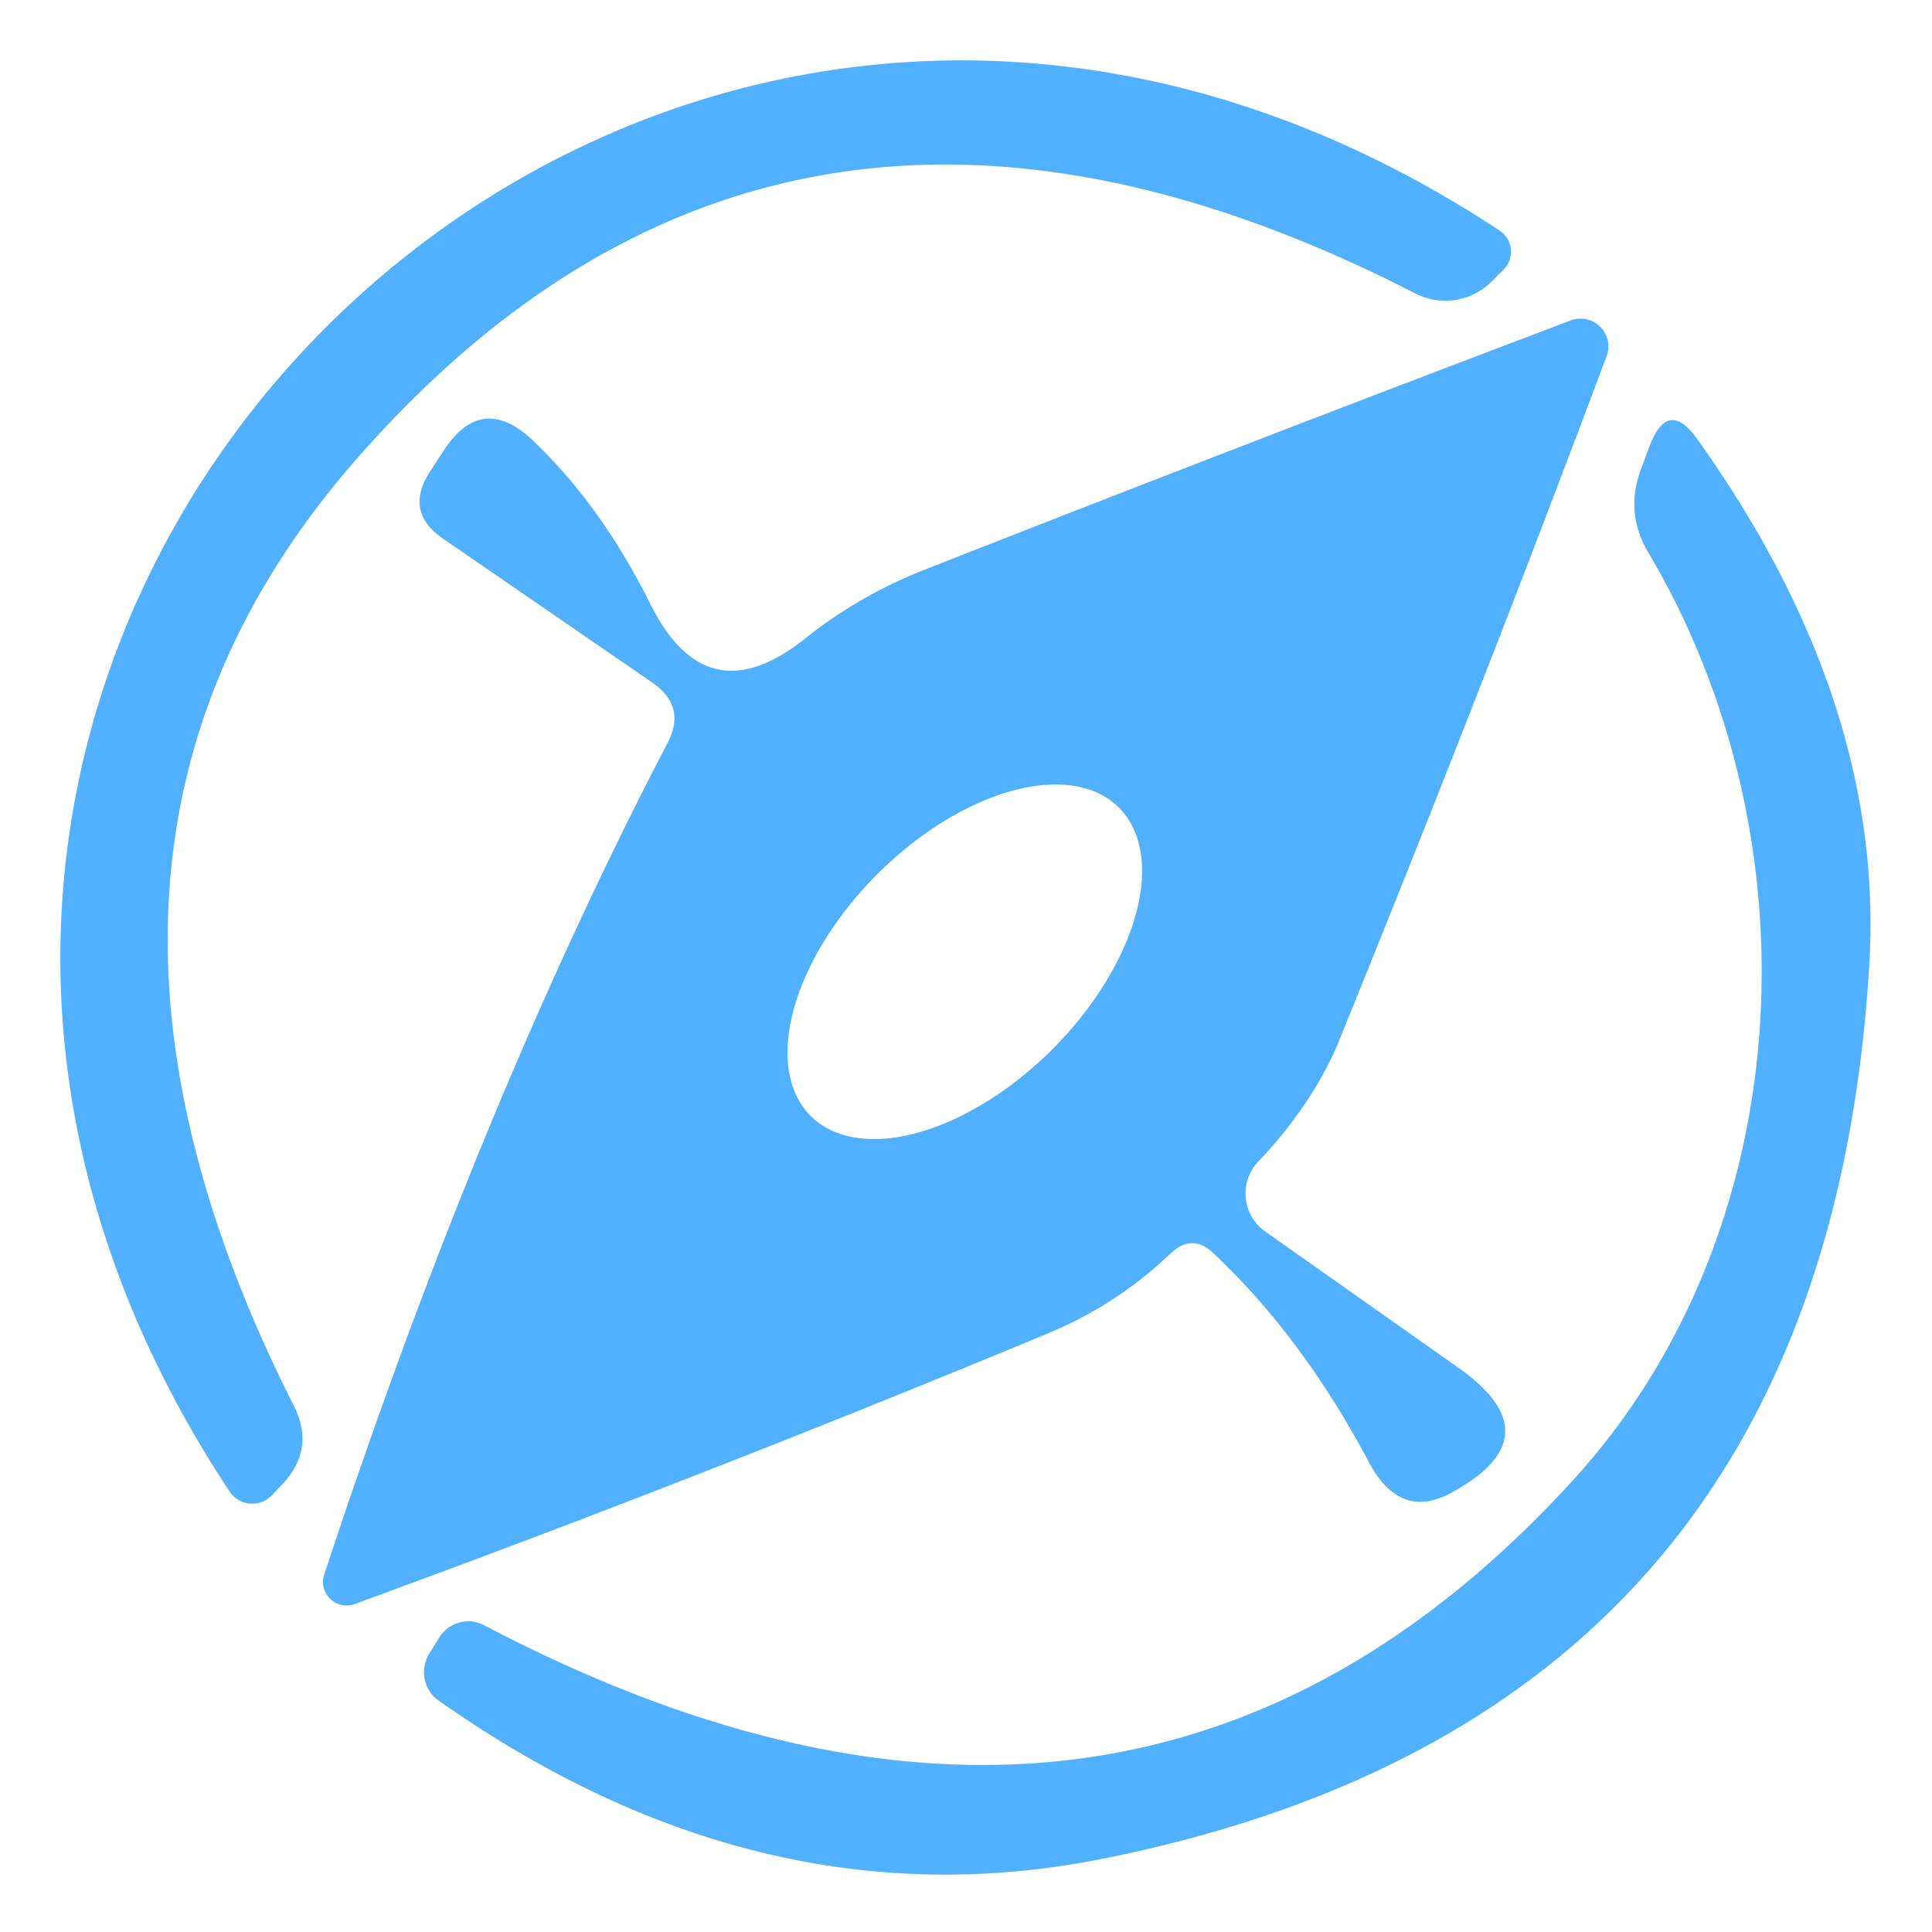
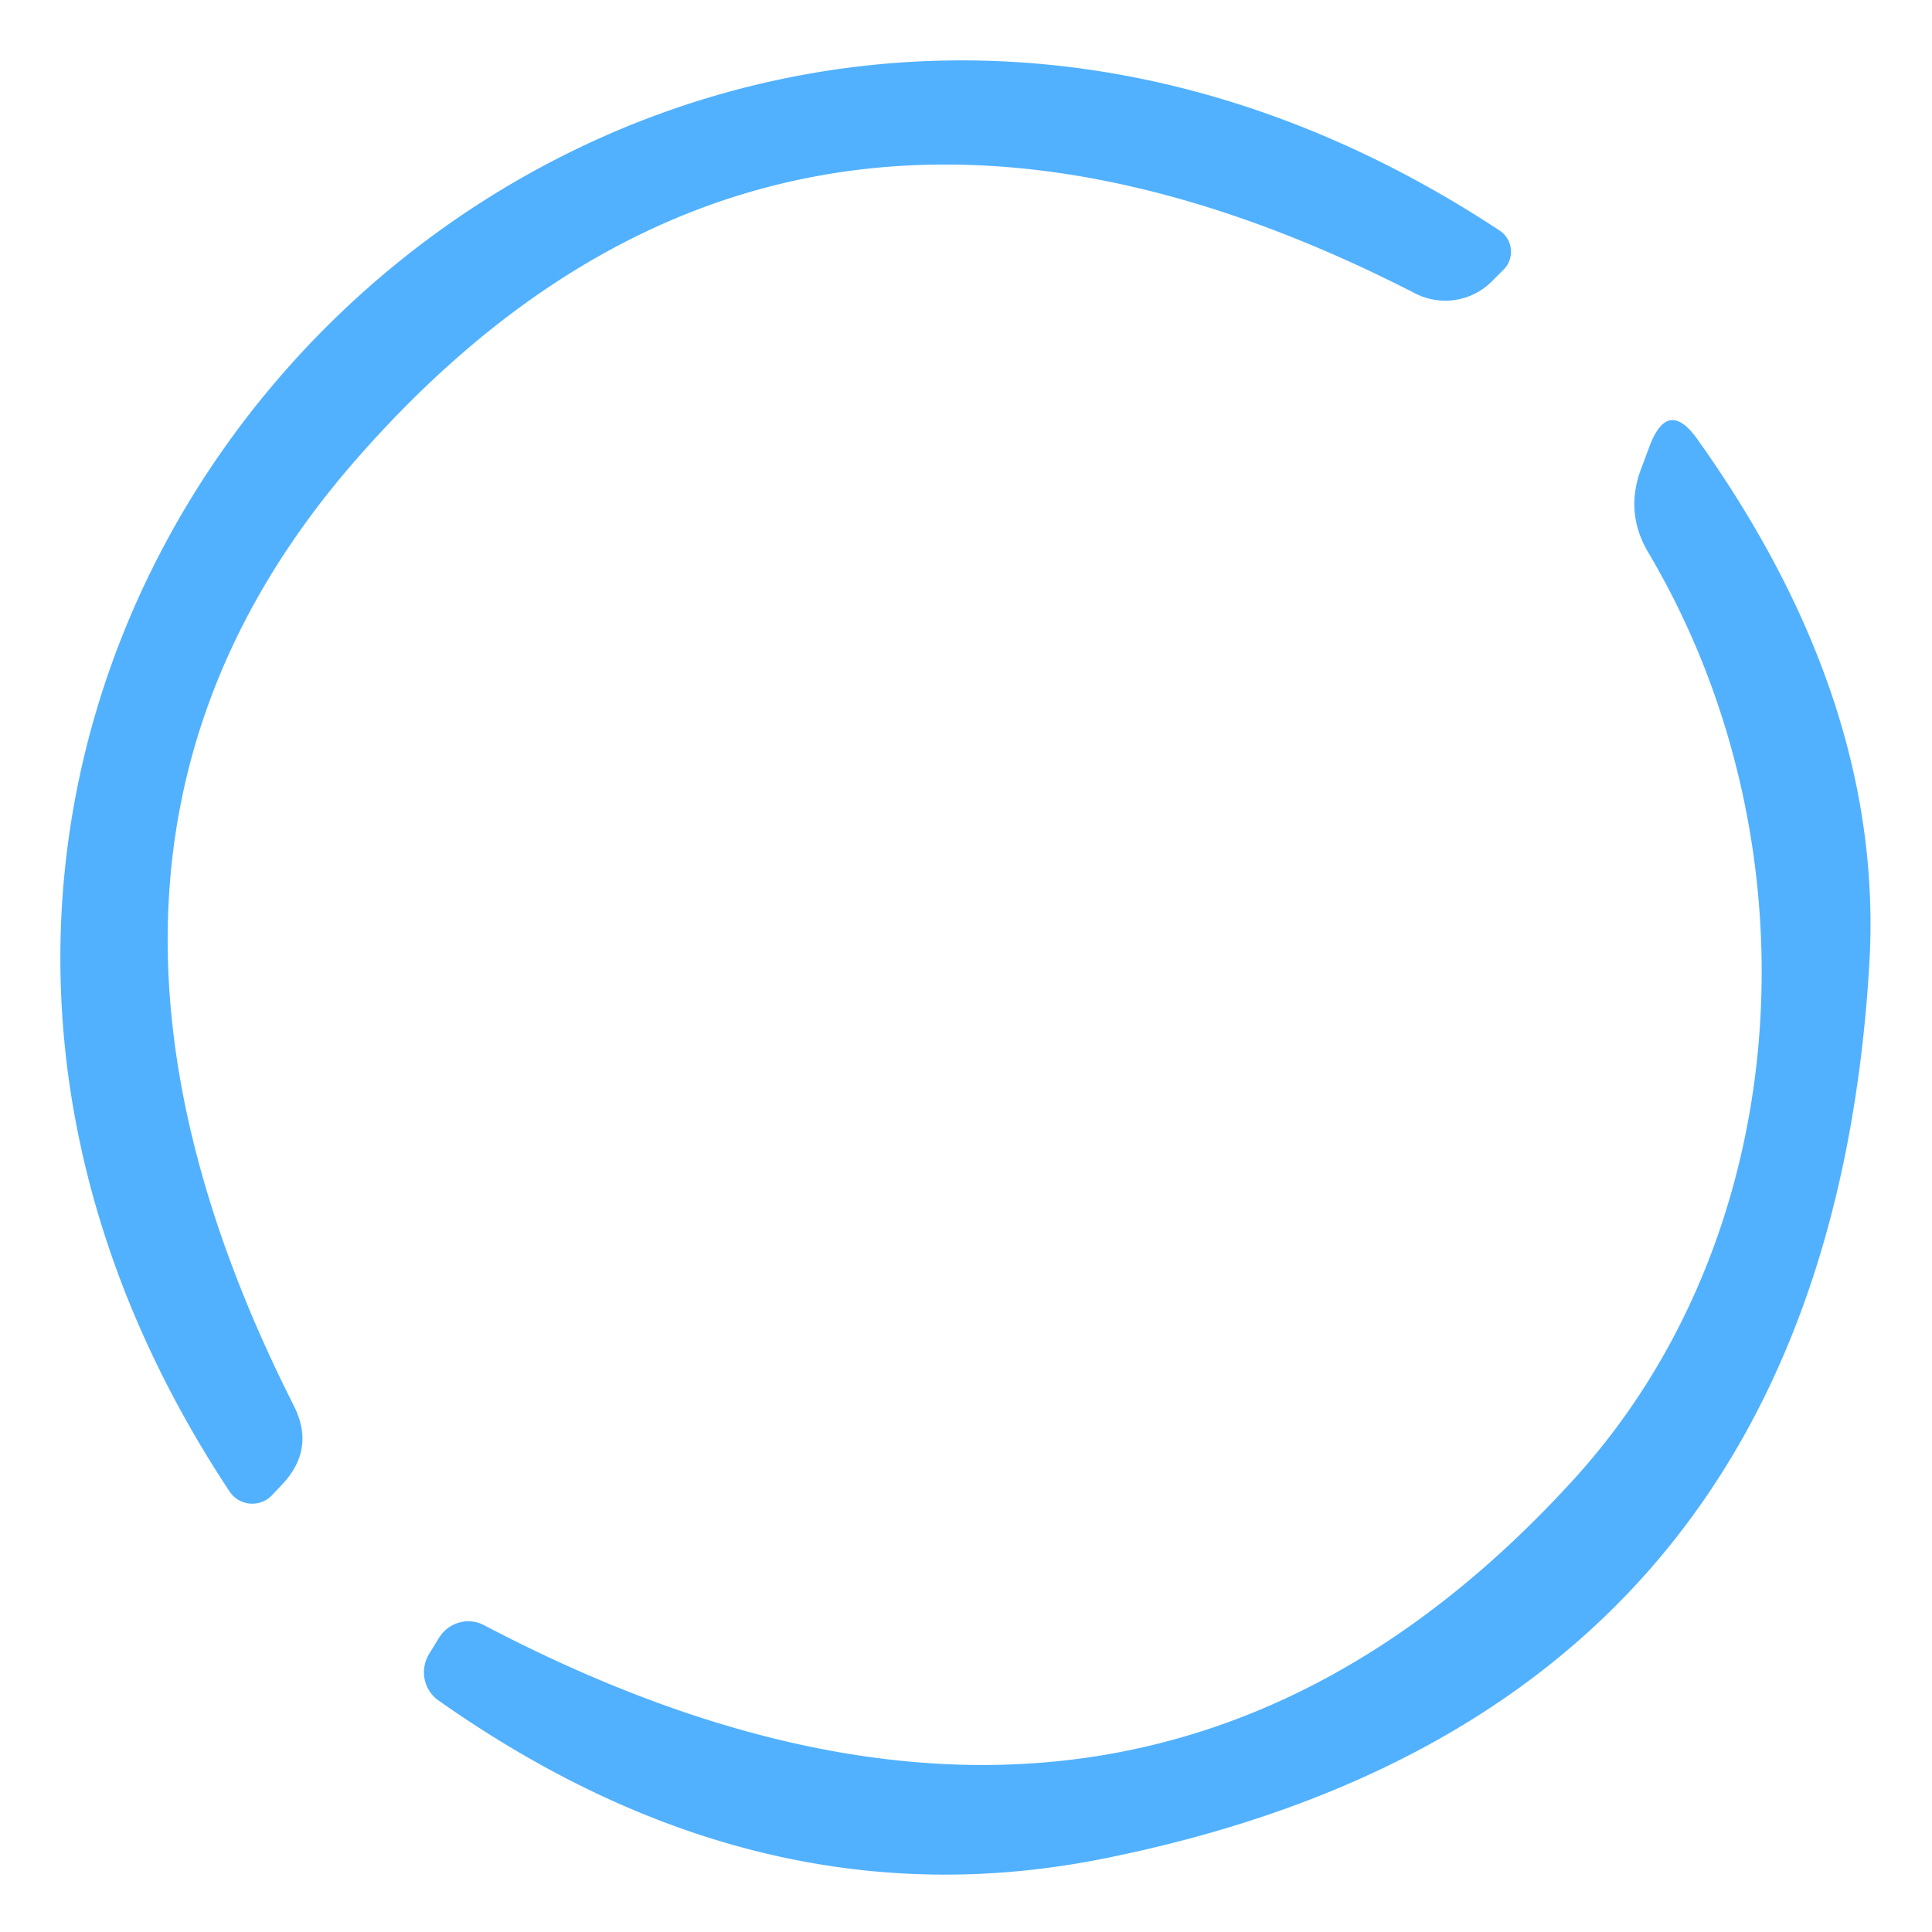
<svg xmlns="http://www.w3.org/2000/svg" version="1.1" viewBox="0.00 0.00 32.00 32.00">
  <path fill="#51b1fe" d="   M 5.83 7.69   Q 0.25 14.16 4.87 23.29   Q 5.22 23.99 4.69 24.57   L 4.51 24.76   A 0.45 0.45 0.0 0 1 3.80 24.70   C -5.61 10.47 10.55 -5.61 24.84 3.82   A 0.42 0.42 0.0 0 1 24.91 4.46   L 24.72 4.65   A 1.09 1.09 0.0 0 1 23.44 4.86   Q 12.94 -0.53 5.83 7.69   Z" />
-   <path fill="#51b1fe" d="   M 20.96 20.40   L 24.15 22.65   Q 25.77 23.79 24.03 24.73   Q 23.19 25.18 22.68 24.23   Q 21.57 22.14 20.10 20.76   Q 19.75 20.42 19.39 20.76   Q 18.50 21.61 17.37 22.08   Q 11.64 24.46 5.87 26.57   A 0.39 0.39 0.0 0 1 5.37 26.08   Q 7.94 18.28 11.06 12.30   Q 11.37 11.70 10.81 11.31   L 7.35 8.93   Q 6.68 8.48 7.13 7.80   L 7.35 7.46   Q 7.98 6.50 8.82 7.29   Q 9.96 8.37 10.78 10.02   Q 11.71 11.87 13.33 10.58   Q 14.23 9.86 15.33 9.43   Q 20.80 7.28 26.01 5.31   A 0.46 0.46 0.0 0 1 26.61 5.90   Q 24.54 11.43 22.17 17.26   C 21.88 17.97 21.37 18.69 20.84 19.24   A 0.77 0.77 0.0 0 0 20.96 20.40   Z   M 18.533 13.377   A 3.61 2.05 -45.0 0 0 14.53 14.48   A 3.61 2.05 -45.0 0 0 13.427 18.483   A 3.61 2.05 -45.0 0 0 17.43 17.38   A 3.61 2.05 -45.0 0 0 18.533 13.377   Z" />
  <path fill="#51b1fe" d="   M 26.06 24.51   C 29.80 20.41 30.13 13.92 27.30 9.15   Q 26.91 8.49 27.18 7.77   L 27.33 7.37   Q 27.63 6.60 28.11 7.27   Q 31.23 11.64 30.96 16.00   Q 30.21 28.38 18.30 30.78   Q 12.61 31.93 7.27 28.17   A 0.58 0.57 -56.9 0 1 7.11 27.39   L 7.27 27.13   A 0.57 0.56 -60.3 0 1 8.02 26.92   Q 18.74 32.54 26.06 24.51   Z" />
</svg>